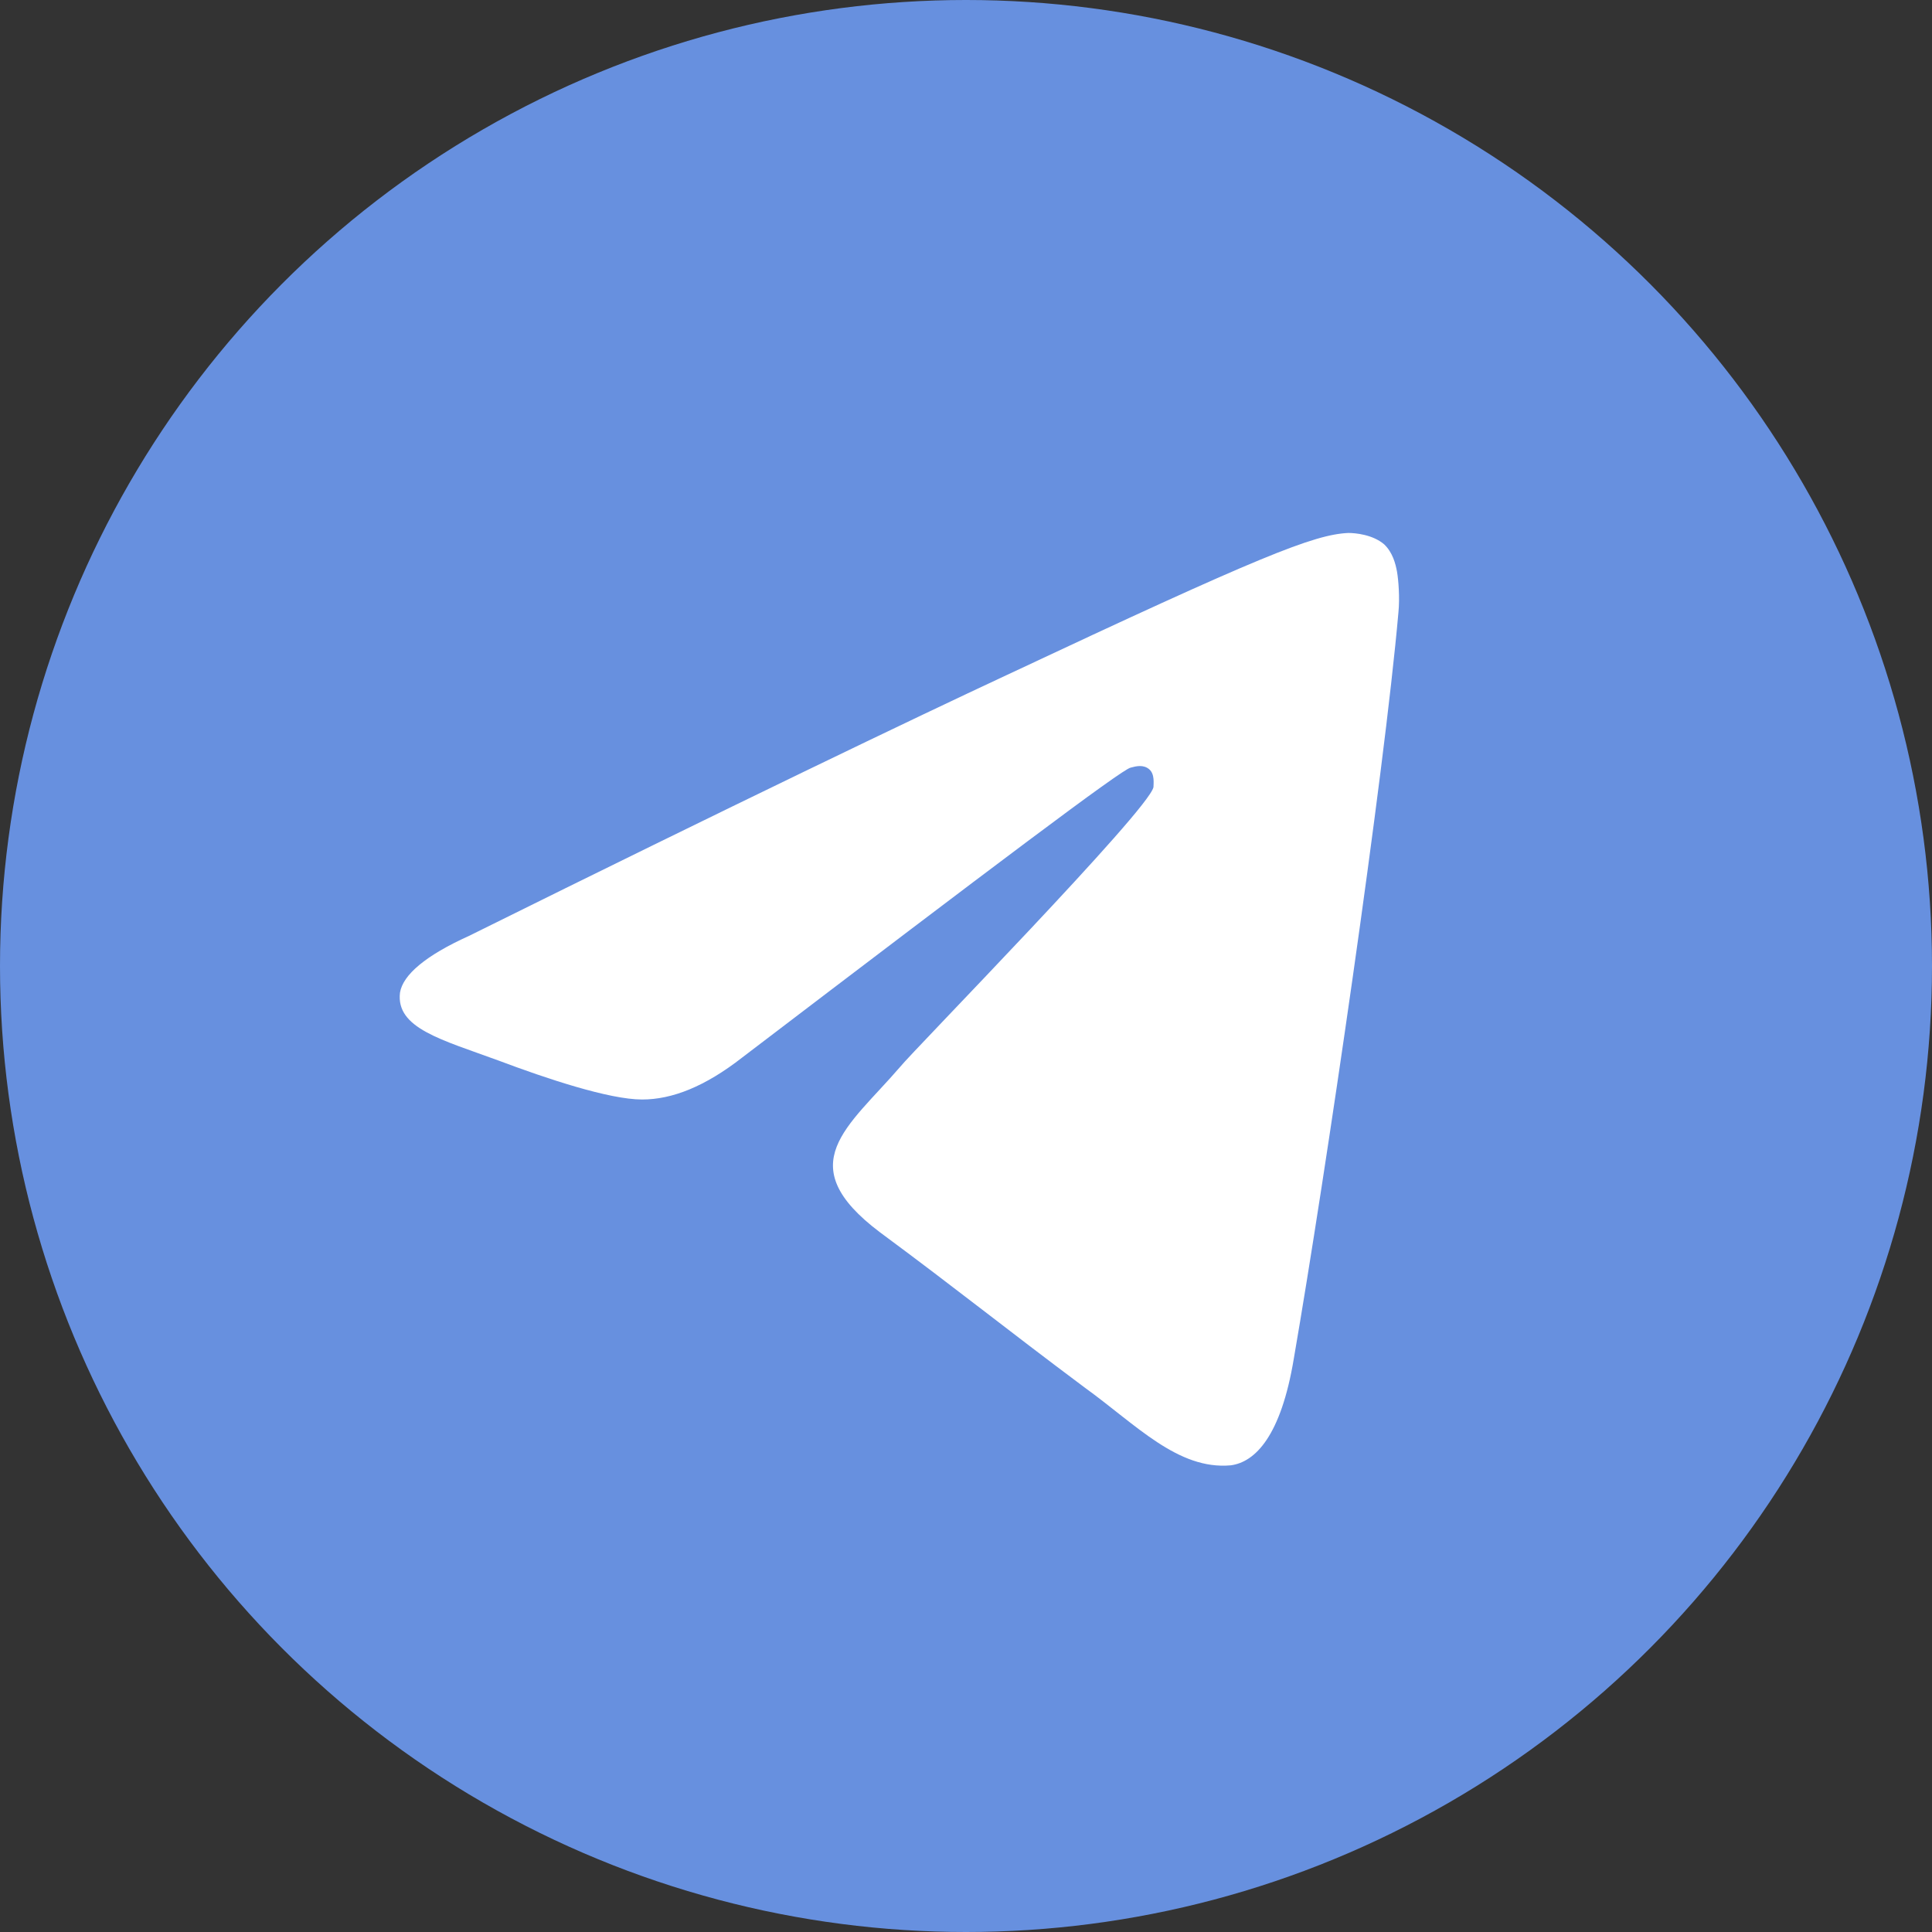
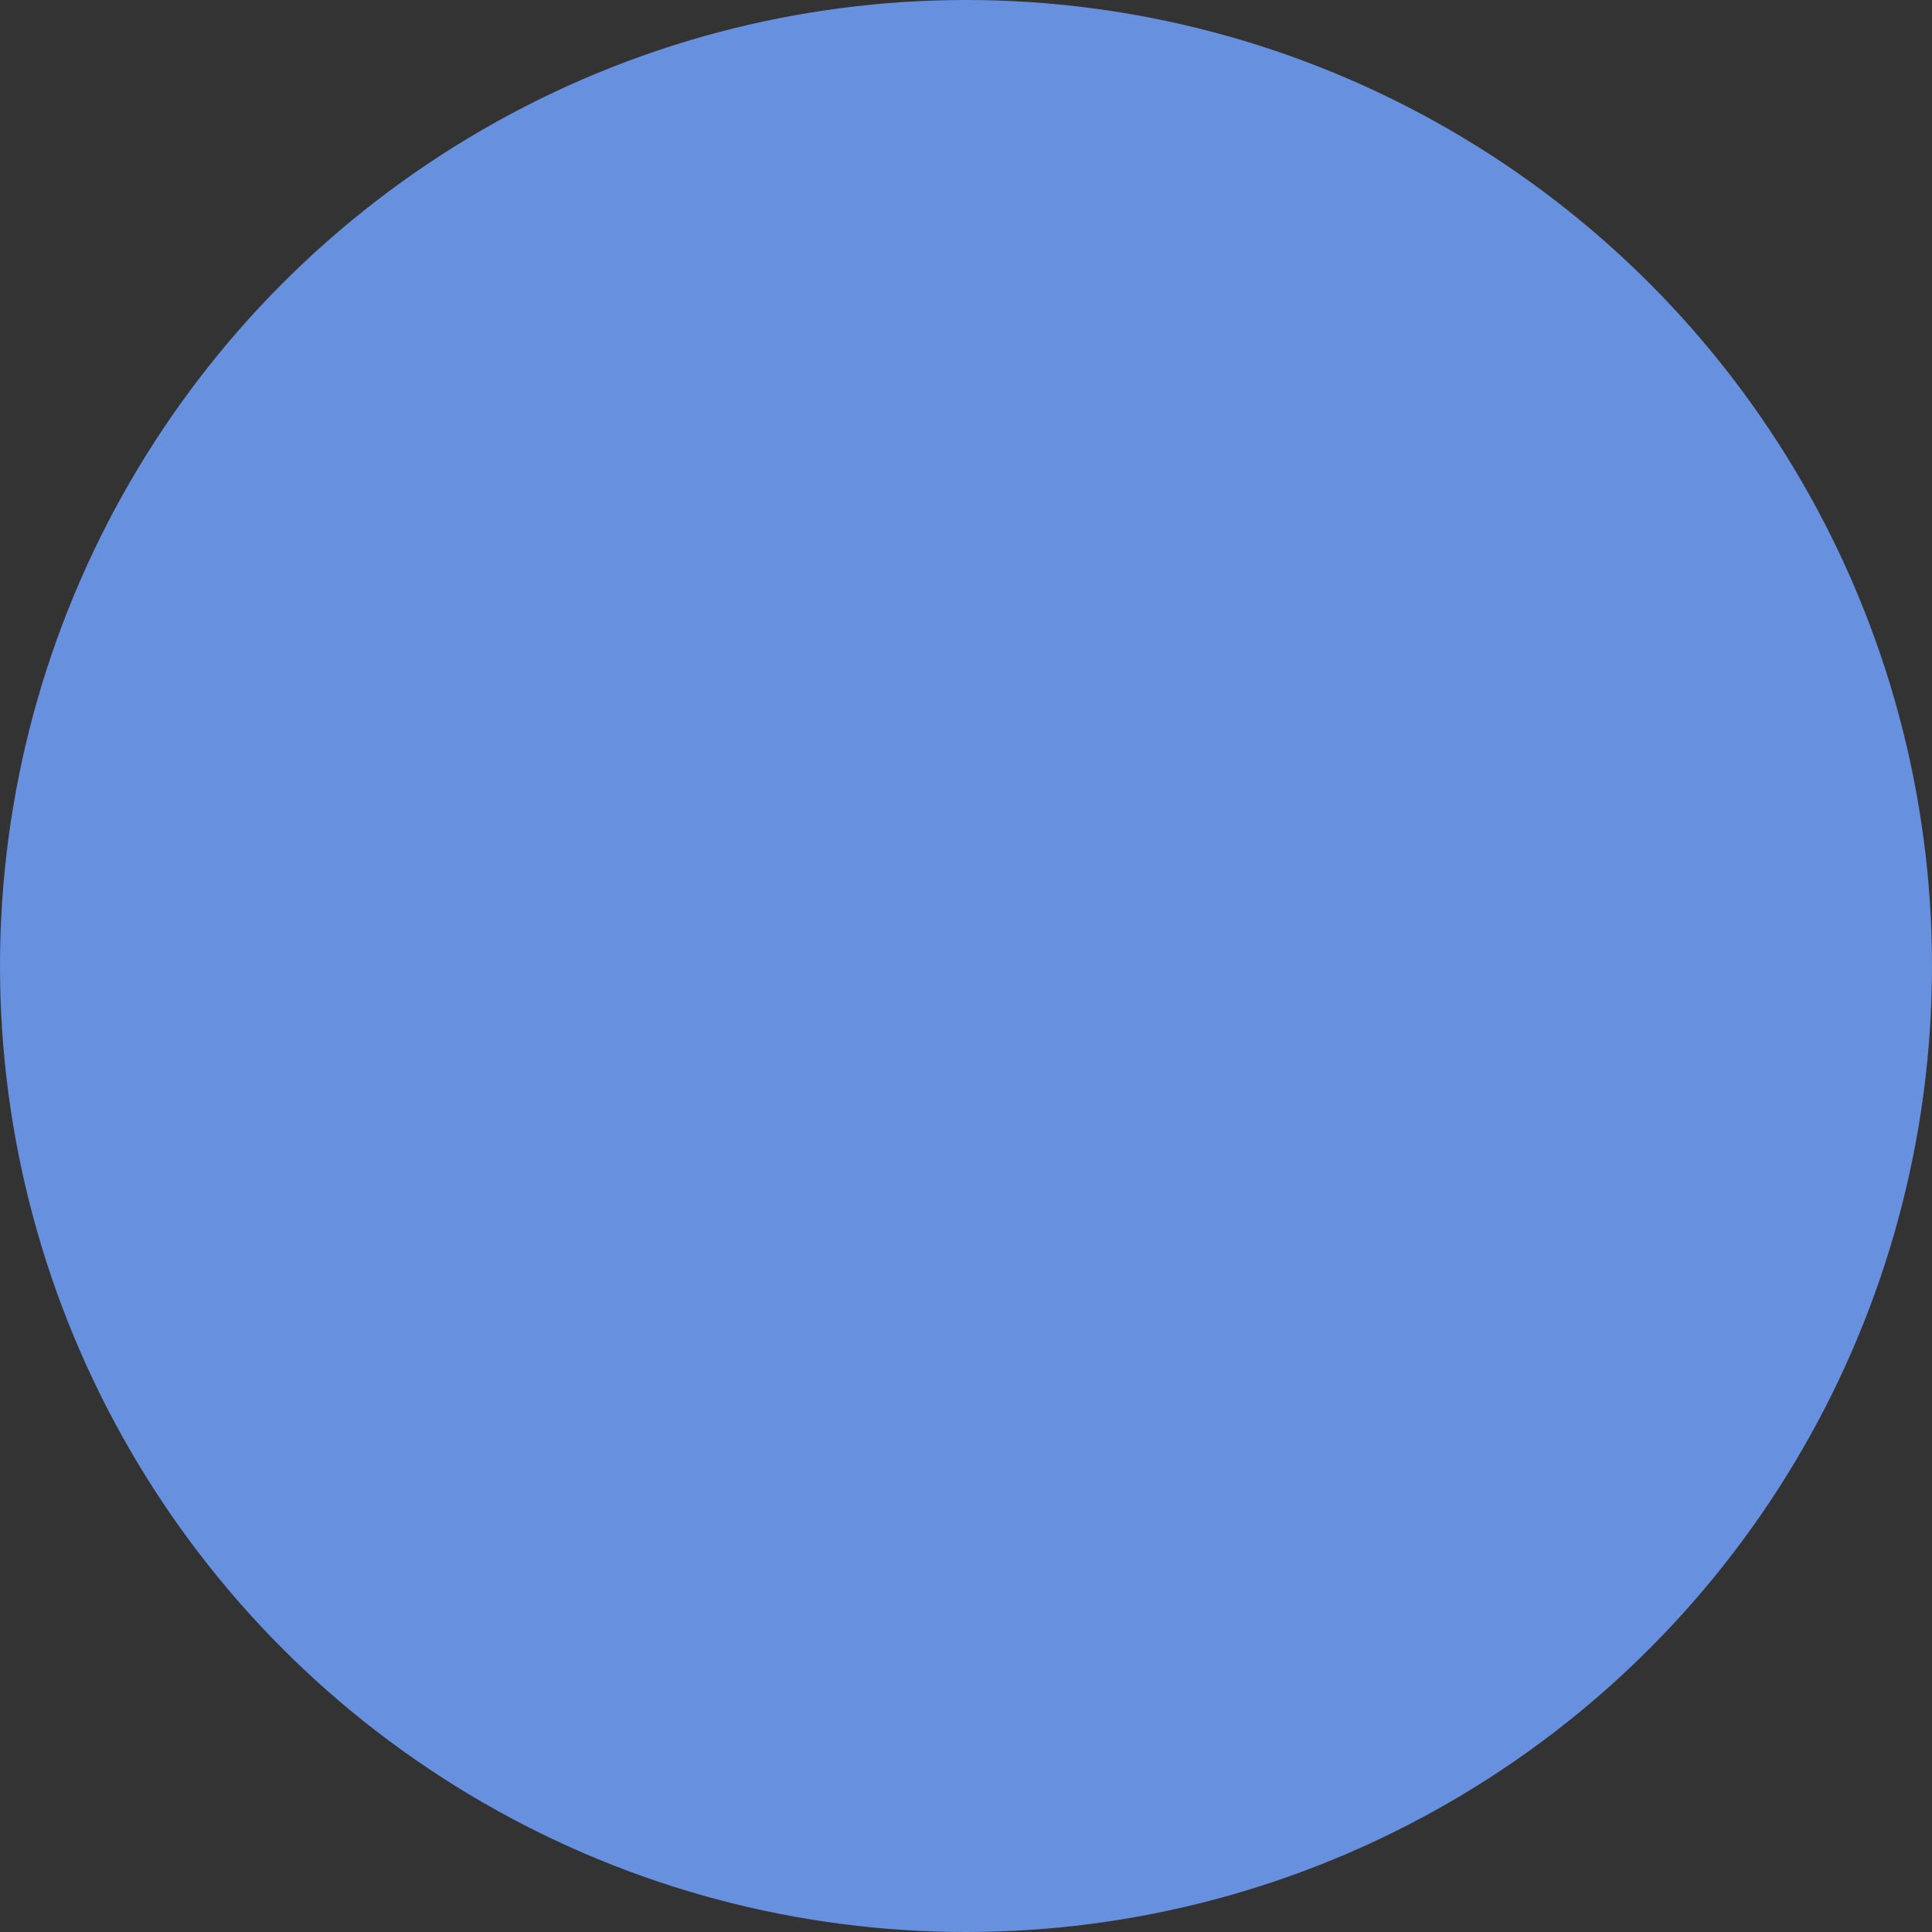
<svg xmlns="http://www.w3.org/2000/svg" width="29" height="29" viewBox="0 0 29 29" fill="none">
  <rect x="0" y="0" width="29" height="29" fill="#333333" stroke="none" />
  <circle cx="14.5" cy="14.5" r="14.5" fill="#6790DF" />
-   <path fill-rule="evenodd" clip-rule="evenodd" d="M7.036 14.05C11.057 12.057 13.745 10.77 15.1 10.138C18.927 8.34 19.723 8.024 20.238 8C20.346 8 20.604 8.024 20.776 8.17C20.905 8.292 20.948 8.462 20.97 8.583C20.991 8.705 21.013 8.972 20.991 9.191C20.776 11.644 19.895 17.646 19.421 20.391C19.228 21.557 18.841 21.946 18.475 21.995C17.68 22.067 17.056 21.387 16.282 20.828C15.078 19.929 14.39 19.371 13.207 18.496C11.853 17.476 12.734 16.917 13.508 16.018C13.702 15.775 17.25 12.155 17.314 11.815C17.314 11.766 17.336 11.62 17.25 11.547C17.164 11.474 17.056 11.499 16.97 11.523C16.841 11.547 14.906 13.005 11.143 15.872C10.584 16.309 10.09 16.504 9.638 16.504C9.143 16.504 8.197 16.188 7.488 15.921C6.628 15.605 5.94 15.435 6.004 14.9C6.047 14.633 6.391 14.341 7.036 14.05Z" fill="white" />
</svg>